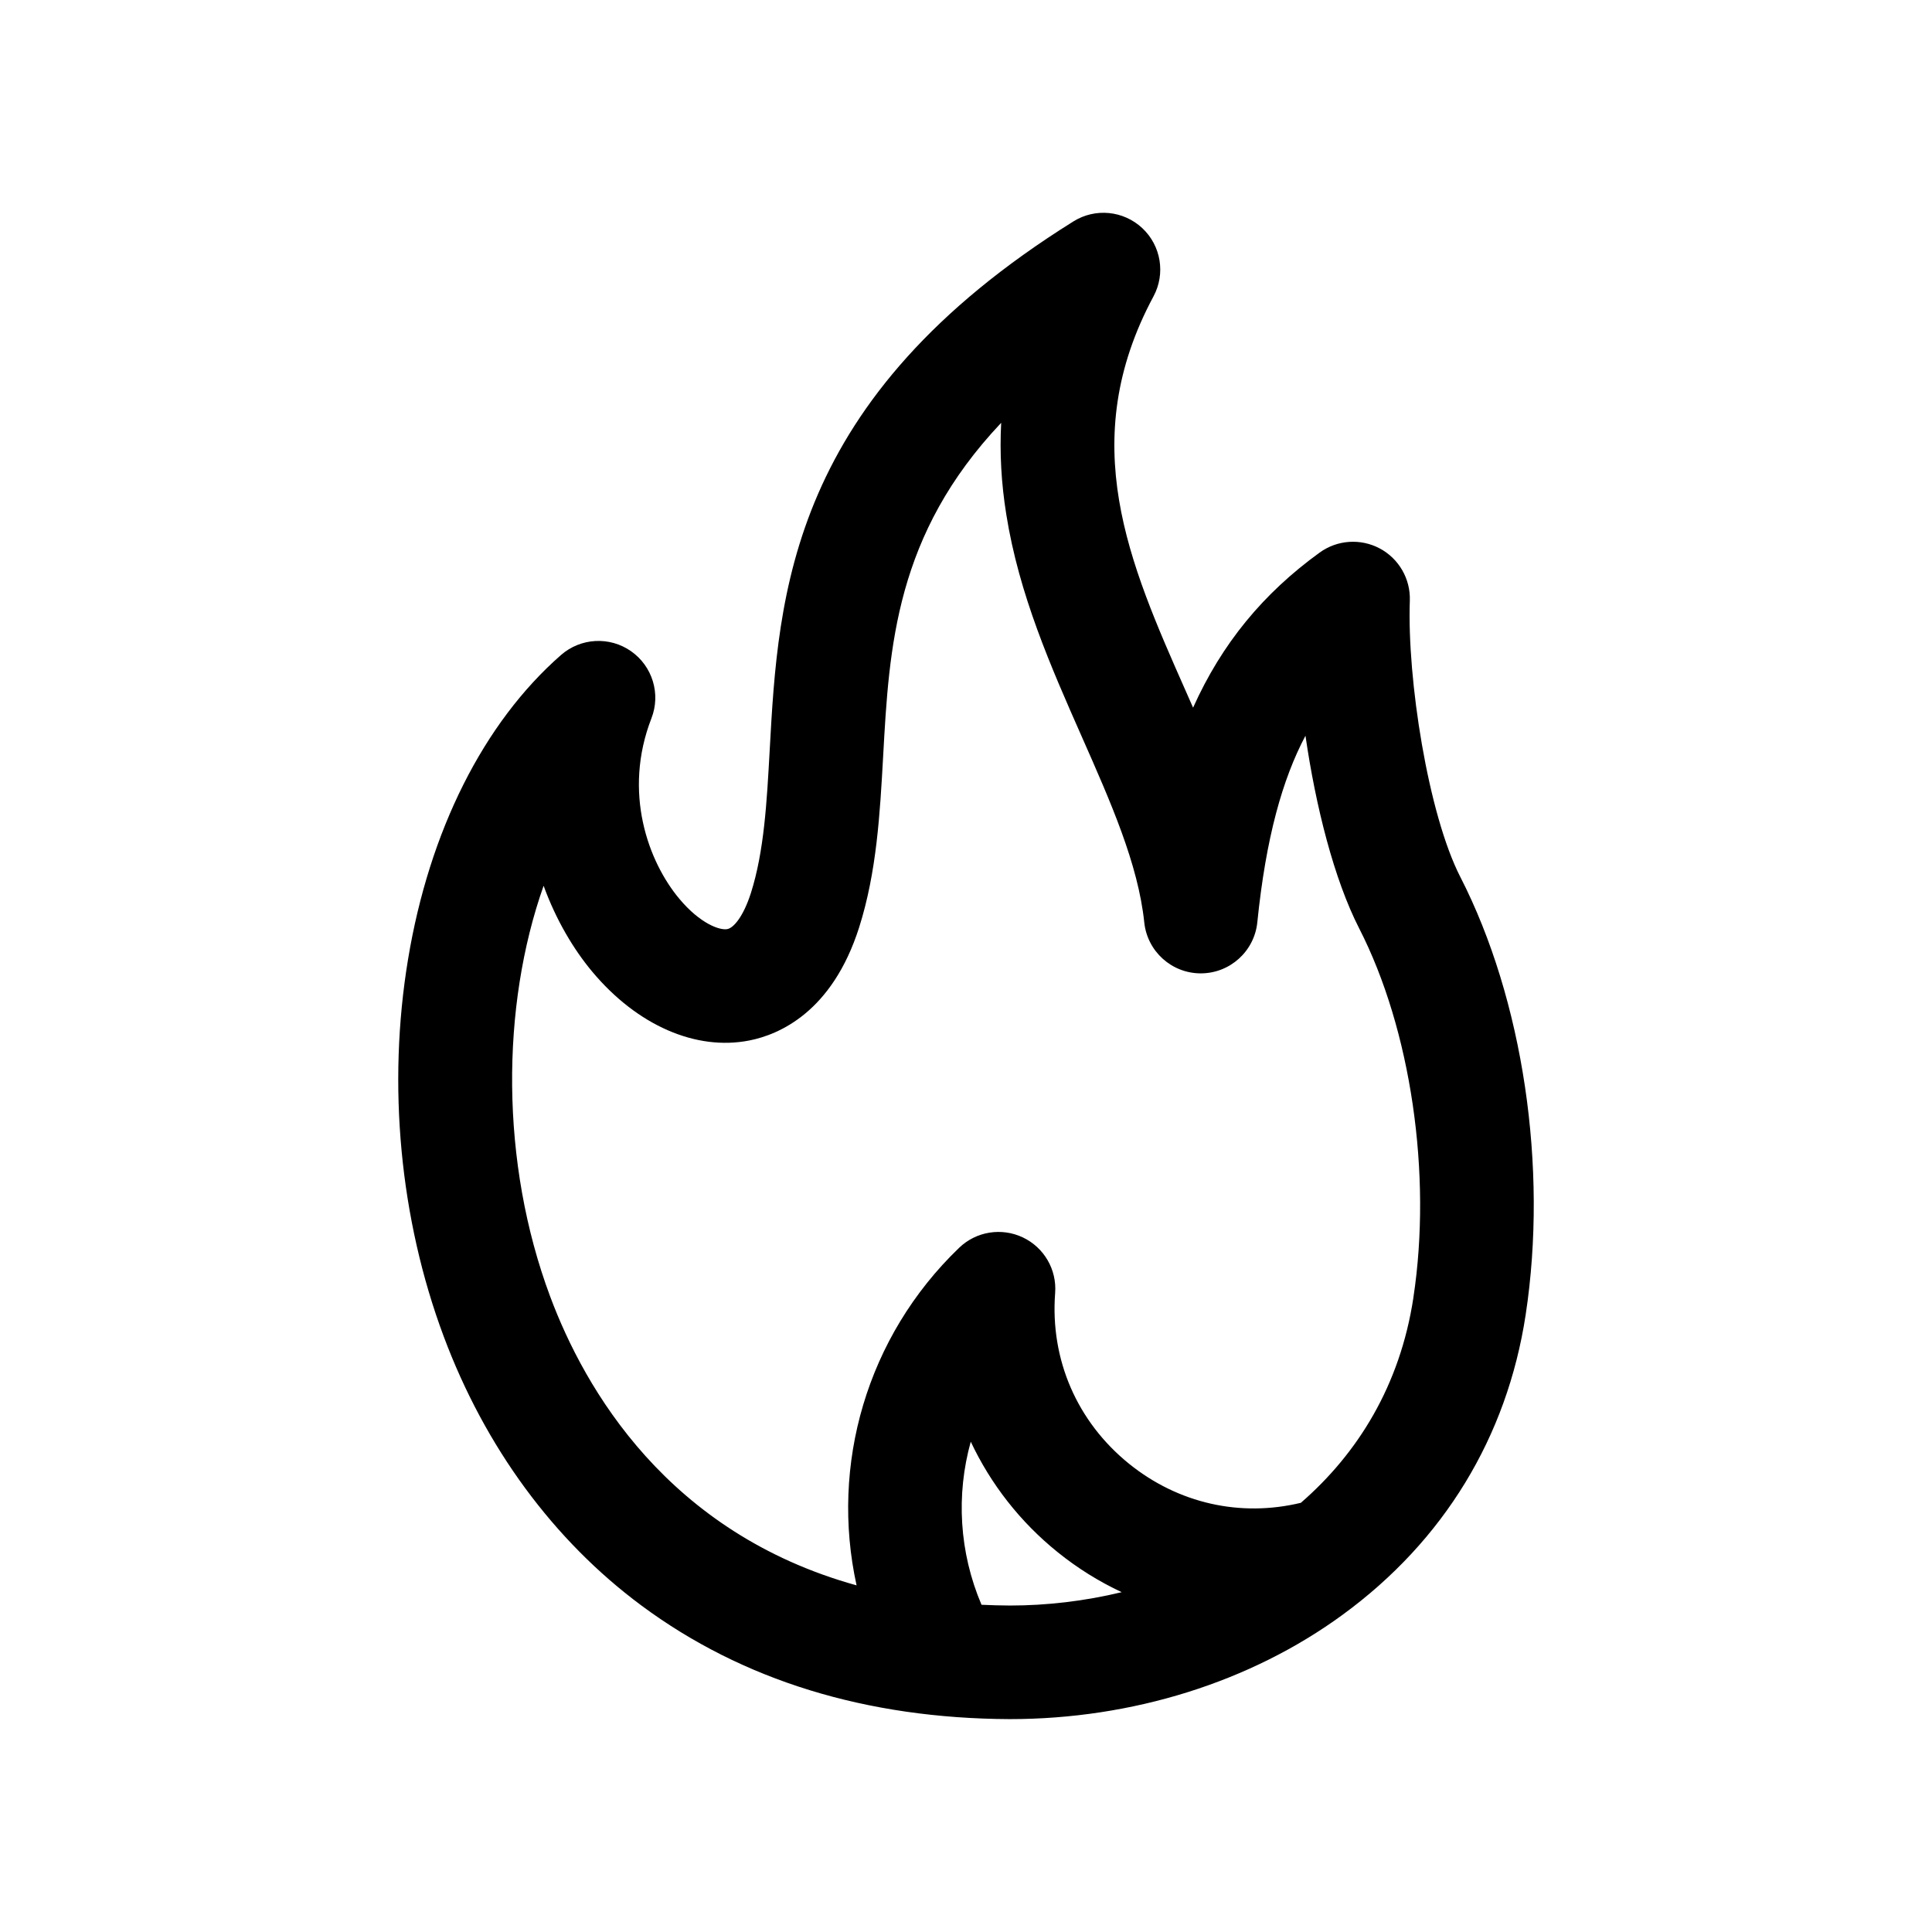
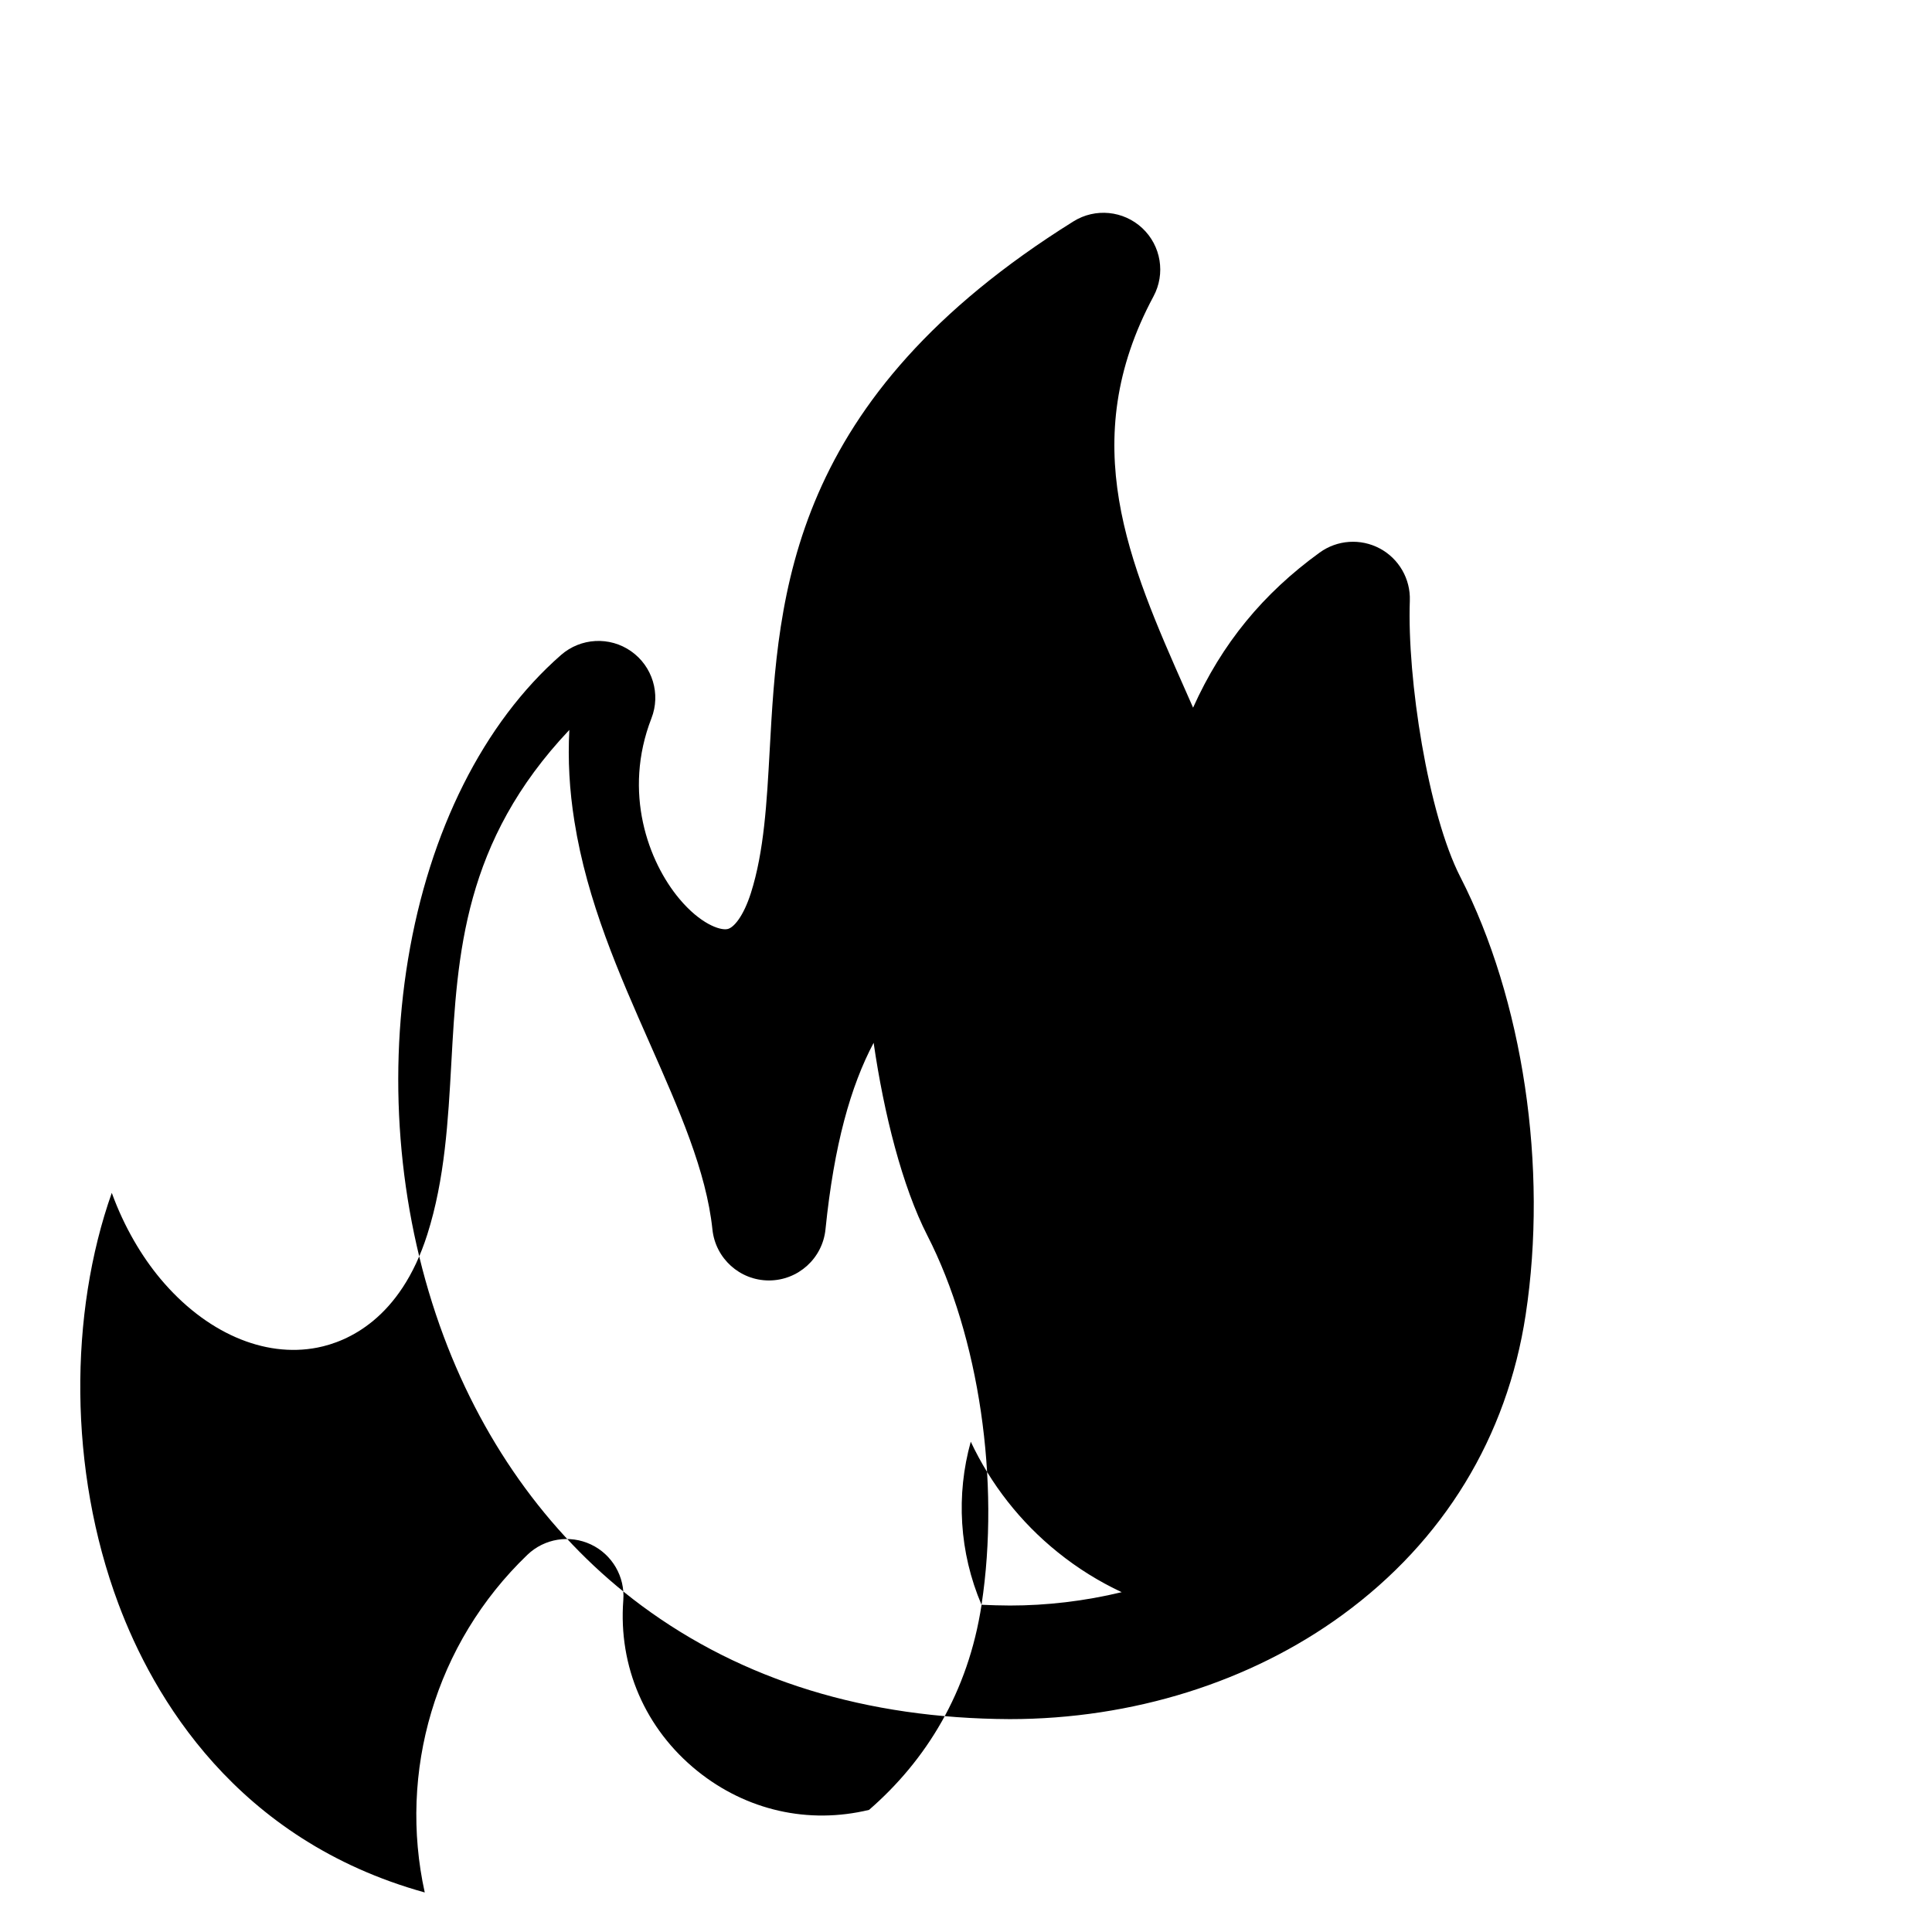
<svg xmlns="http://www.w3.org/2000/svg" width="1200pt" height="1200pt" version="1.1" viewBox="0 0 1200 1200">
-   <path d="m907.03 544.69c-20.016-39.094-33.094-122.86-31.359-171.66 0.469-13.453-6.797-26.062-18.703-32.391s-26.391-5.344-37.312 2.578c-35.062 25.406-60.656 56.391-78.609 96.328-1.547-3.469-3.047-6.891-4.547-10.312-35.25-79.641-68.531-154.82-20.062-245.11 7.594-14.109 4.734-31.5-6.938-42.422s-29.25-12.656-42.797-4.172c-176.58 110.25-183.28 231.24-188.63 328.4-1.781 32.391-3.469 62.953-11.672 88.734-4.594 14.391-10.641 21.656-14.625 22.406-4.688 0.938-16.922-3.375-29.812-18.797-19.219-22.922-35.25-66.047-17.344-112.12 5.906-15.141 0.656-32.344-12.656-41.672-13.312-9.328-31.266-8.344-43.5 2.344-48.047 42.047-81.797 109.17-95.016 189-12.938 78.094-5.109 161.26 22.125 234.19 25.734 68.906 68.25 126.74 122.9 167.26 62.625 46.406 139.55 70.125 228.71 70.5 76.125 0 149.58-23.016 206.76-64.828 62.812-45.891 102.09-110.34 113.67-186.28 13.969-91.641-1.594-195.84-40.594-272.02zm-297.37 452.11c-13.922-32.625-15.891-68.344-6.703-101.34 12.375 26.297 30.703 49.922 54.094 68.719 12.328 9.938 25.641 18.188 39.656 24.75-23.109 5.578-46.641 8.297-69.375 8.297-6.047-0.047-11.906-0.188-17.719-0.469zm268.22-190.74c-8.297 54.469-34.5 96.656-69.891 127.36-37.594 9.047-76.078 0.422-106.64-24.188-32.344-26.109-49.125-64.734-45.984-106.08 1.125-14.578-6.891-28.359-20.109-34.594s-28.922-3.703-39.469 6.422c-57.562 55.266-80.203 135.05-63.75 209.72-117.33-32.578-168.79-121.78-190.31-179.39-31.078-83.203-30.562-180.24-4.078-255.14 7.734 21.281 18.656 39.562 30.234 53.391 27.844 33.281 64.312 49.266 97.547 42.703 18.281-3.609 51.422-17.484 68.203-70.266 10.922-34.359 12.938-70.922 14.906-106.27 3.75-67.922 7.594-137.63 73.312-207.1-0.984 18.562 0.047 37.406 3.141 56.719 7.922 50.016 27.797 94.922 46.969 138.32 17.953 40.641 34.969 78.984 38.766 115.27 1.875 17.953 17.016 31.641 35.109 31.641h0.047c18.094-0.047 33.234-13.734 35.062-31.734 5.344-52.641 15.656-88.969 29.906-115.88 6.375 44.016 17.766 89.203 33.375 119.72 32.109 62.672 45.328 152.68 33.656 229.22z" />
+   <path d="m907.03 544.69c-20.016-39.094-33.094-122.86-31.359-171.66 0.469-13.453-6.797-26.062-18.703-32.391s-26.391-5.344-37.312 2.578c-35.062 25.406-60.656 56.391-78.609 96.328-1.547-3.469-3.047-6.891-4.547-10.312-35.25-79.641-68.531-154.82-20.062-245.11 7.594-14.109 4.734-31.5-6.938-42.422s-29.25-12.656-42.797-4.172c-176.58 110.25-183.28 231.24-188.63 328.4-1.781 32.391-3.469 62.953-11.672 88.734-4.594 14.391-10.641 21.656-14.625 22.406-4.688 0.938-16.922-3.375-29.812-18.797-19.219-22.922-35.25-66.047-17.344-112.12 5.906-15.141 0.656-32.344-12.656-41.672-13.312-9.328-31.266-8.344-43.5 2.344-48.047 42.047-81.797 109.17-95.016 189-12.938 78.094-5.109 161.26 22.125 234.19 25.734 68.906 68.25 126.74 122.9 167.26 62.625 46.406 139.55 70.125 228.71 70.5 76.125 0 149.58-23.016 206.76-64.828 62.812-45.891 102.09-110.34 113.67-186.28 13.969-91.641-1.594-195.84-40.594-272.02zm-297.37 452.11c-13.922-32.625-15.891-68.344-6.703-101.34 12.375 26.297 30.703 49.922 54.094 68.719 12.328 9.938 25.641 18.188 39.656 24.75-23.109 5.578-46.641 8.297-69.375 8.297-6.047-0.047-11.906-0.188-17.719-0.469zc-8.297 54.469-34.5 96.656-69.891 127.36-37.594 9.047-76.078 0.422-106.64-24.188-32.344-26.109-49.125-64.734-45.984-106.08 1.125-14.578-6.891-28.359-20.109-34.594s-28.922-3.703-39.469 6.422c-57.562 55.266-80.203 135.05-63.75 209.72-117.33-32.578-168.79-121.78-190.31-179.39-31.078-83.203-30.562-180.24-4.078-255.14 7.734 21.281 18.656 39.562 30.234 53.391 27.844 33.281 64.312 49.266 97.547 42.703 18.281-3.609 51.422-17.484 68.203-70.266 10.922-34.359 12.938-70.922 14.906-106.27 3.75-67.922 7.594-137.63 73.312-207.1-0.984 18.562 0.047 37.406 3.141 56.719 7.922 50.016 27.797 94.922 46.969 138.32 17.953 40.641 34.969 78.984 38.766 115.27 1.875 17.953 17.016 31.641 35.109 31.641h0.047c18.094-0.047 33.234-13.734 35.062-31.734 5.344-52.641 15.656-88.969 29.906-115.88 6.375 44.016 17.766 89.203 33.375 119.72 32.109 62.672 45.328 152.68 33.656 229.22z" />
</svg>